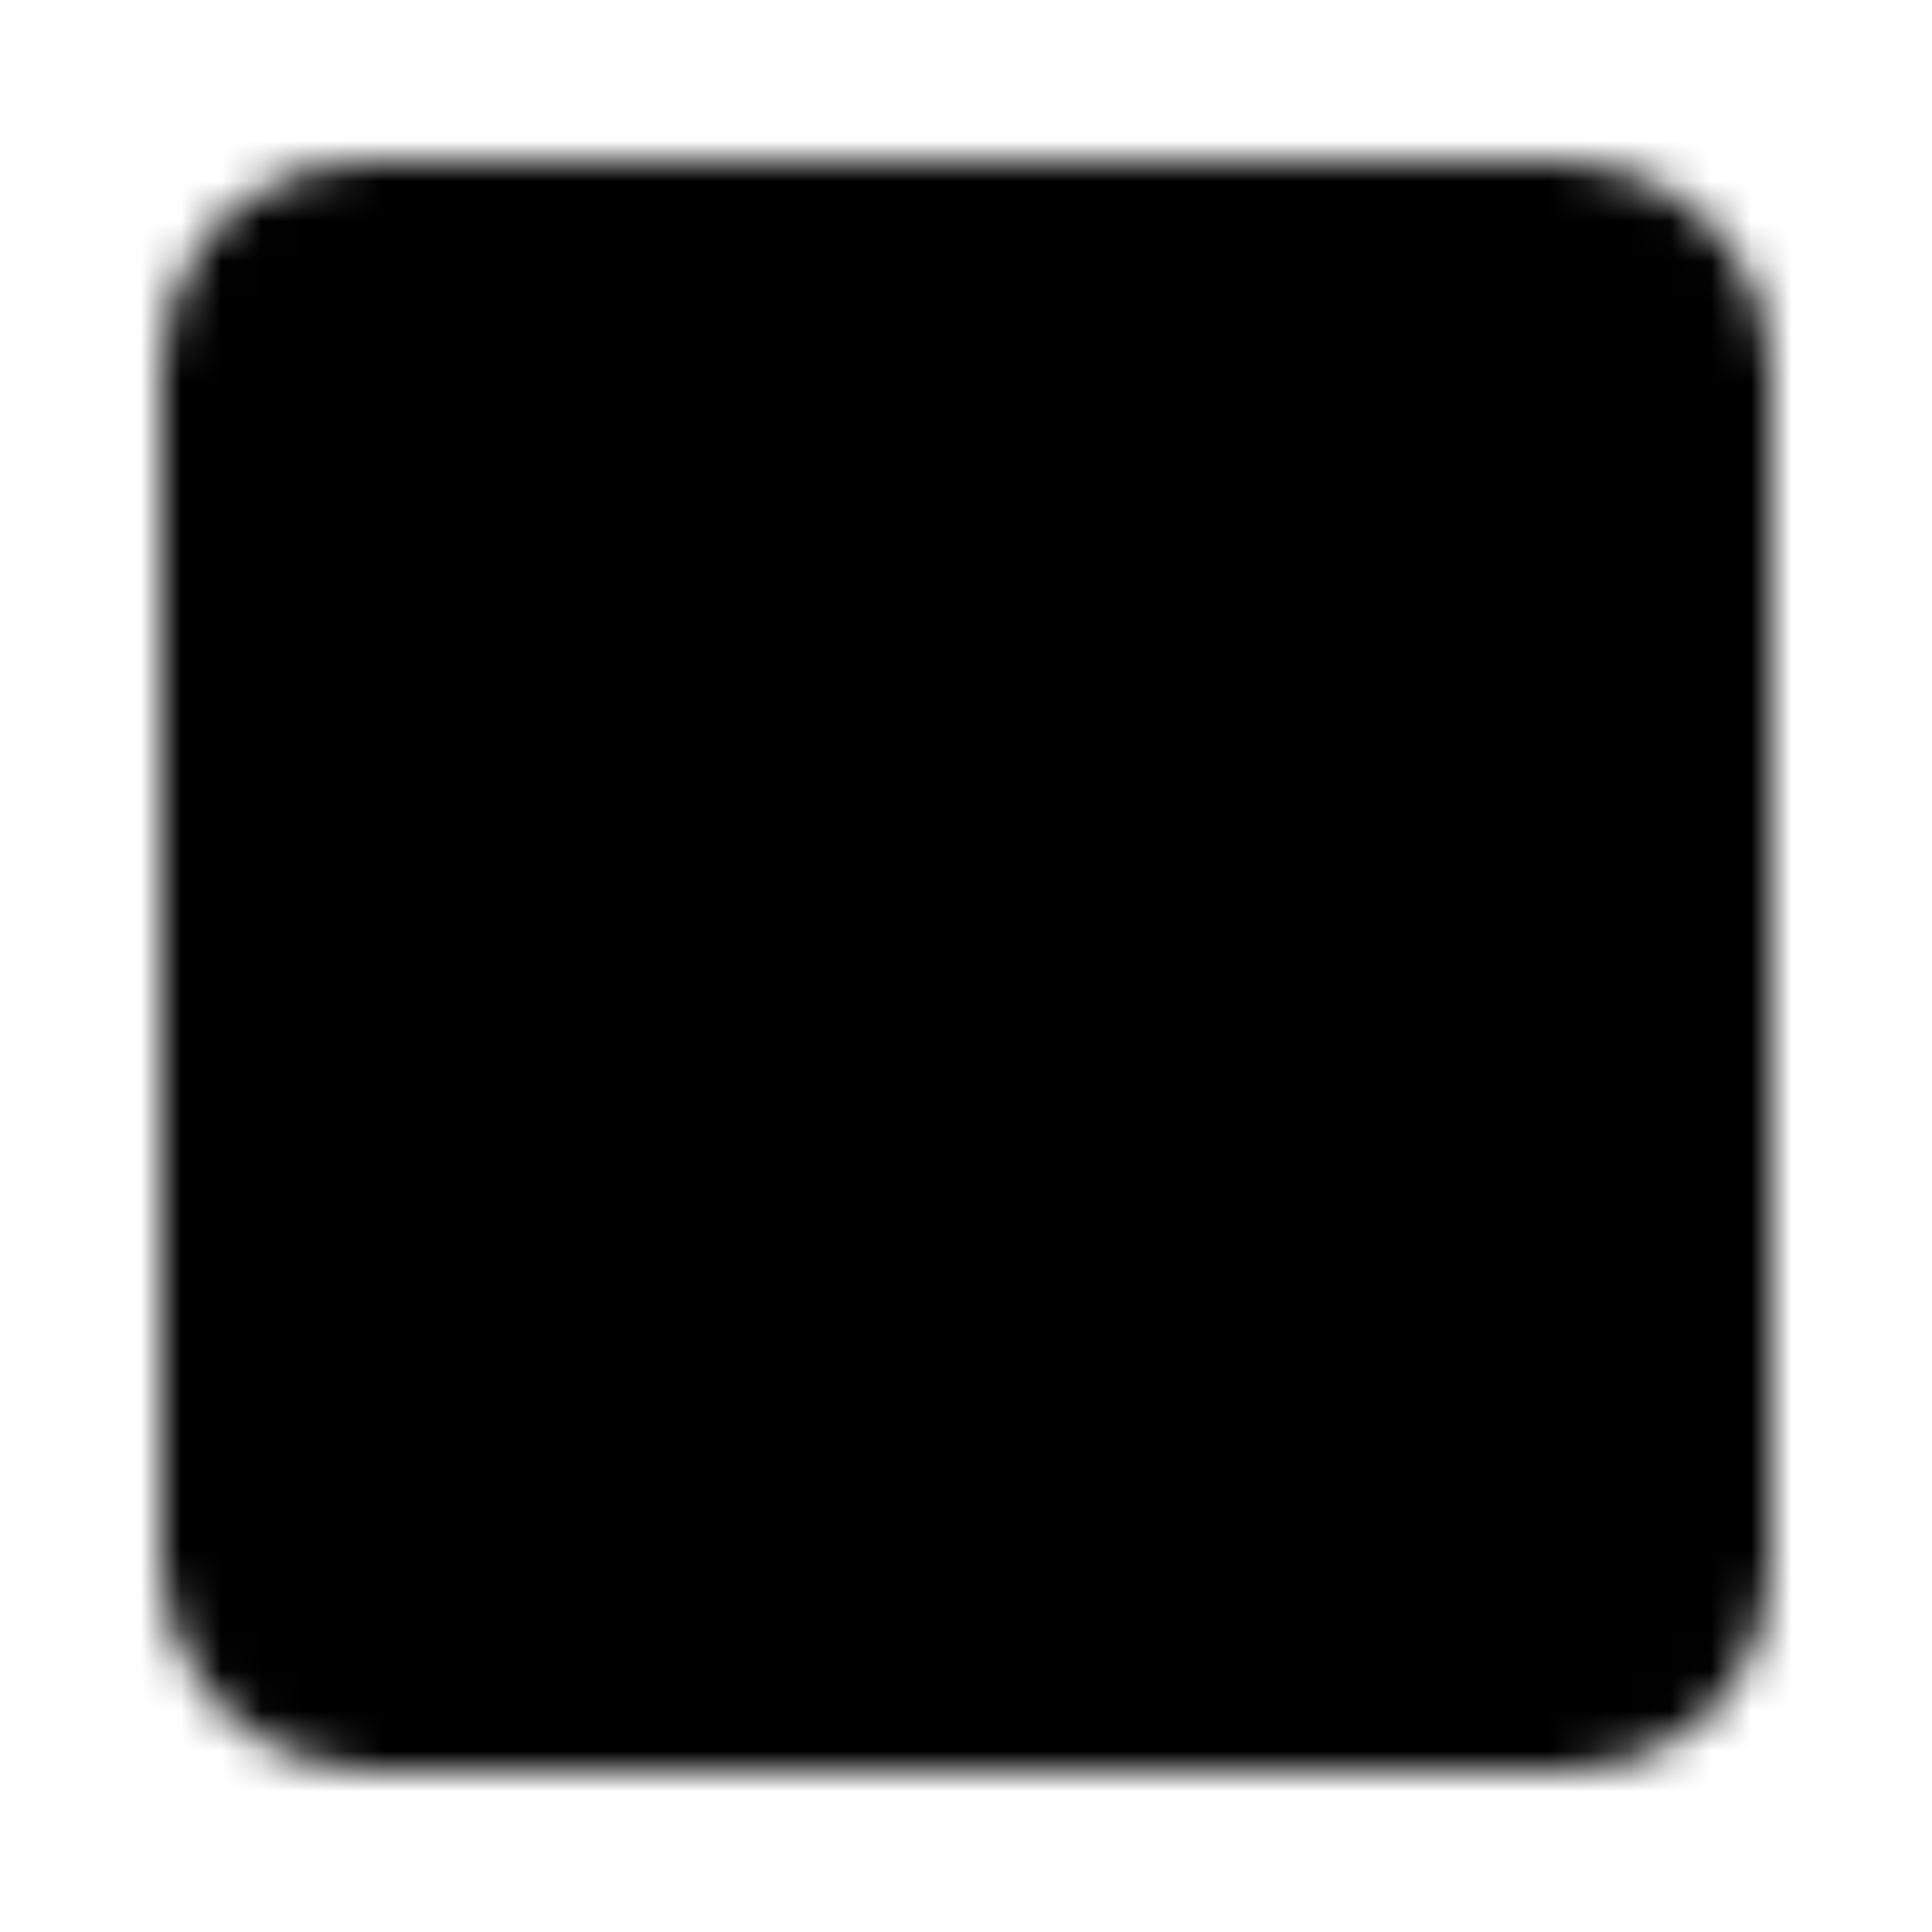
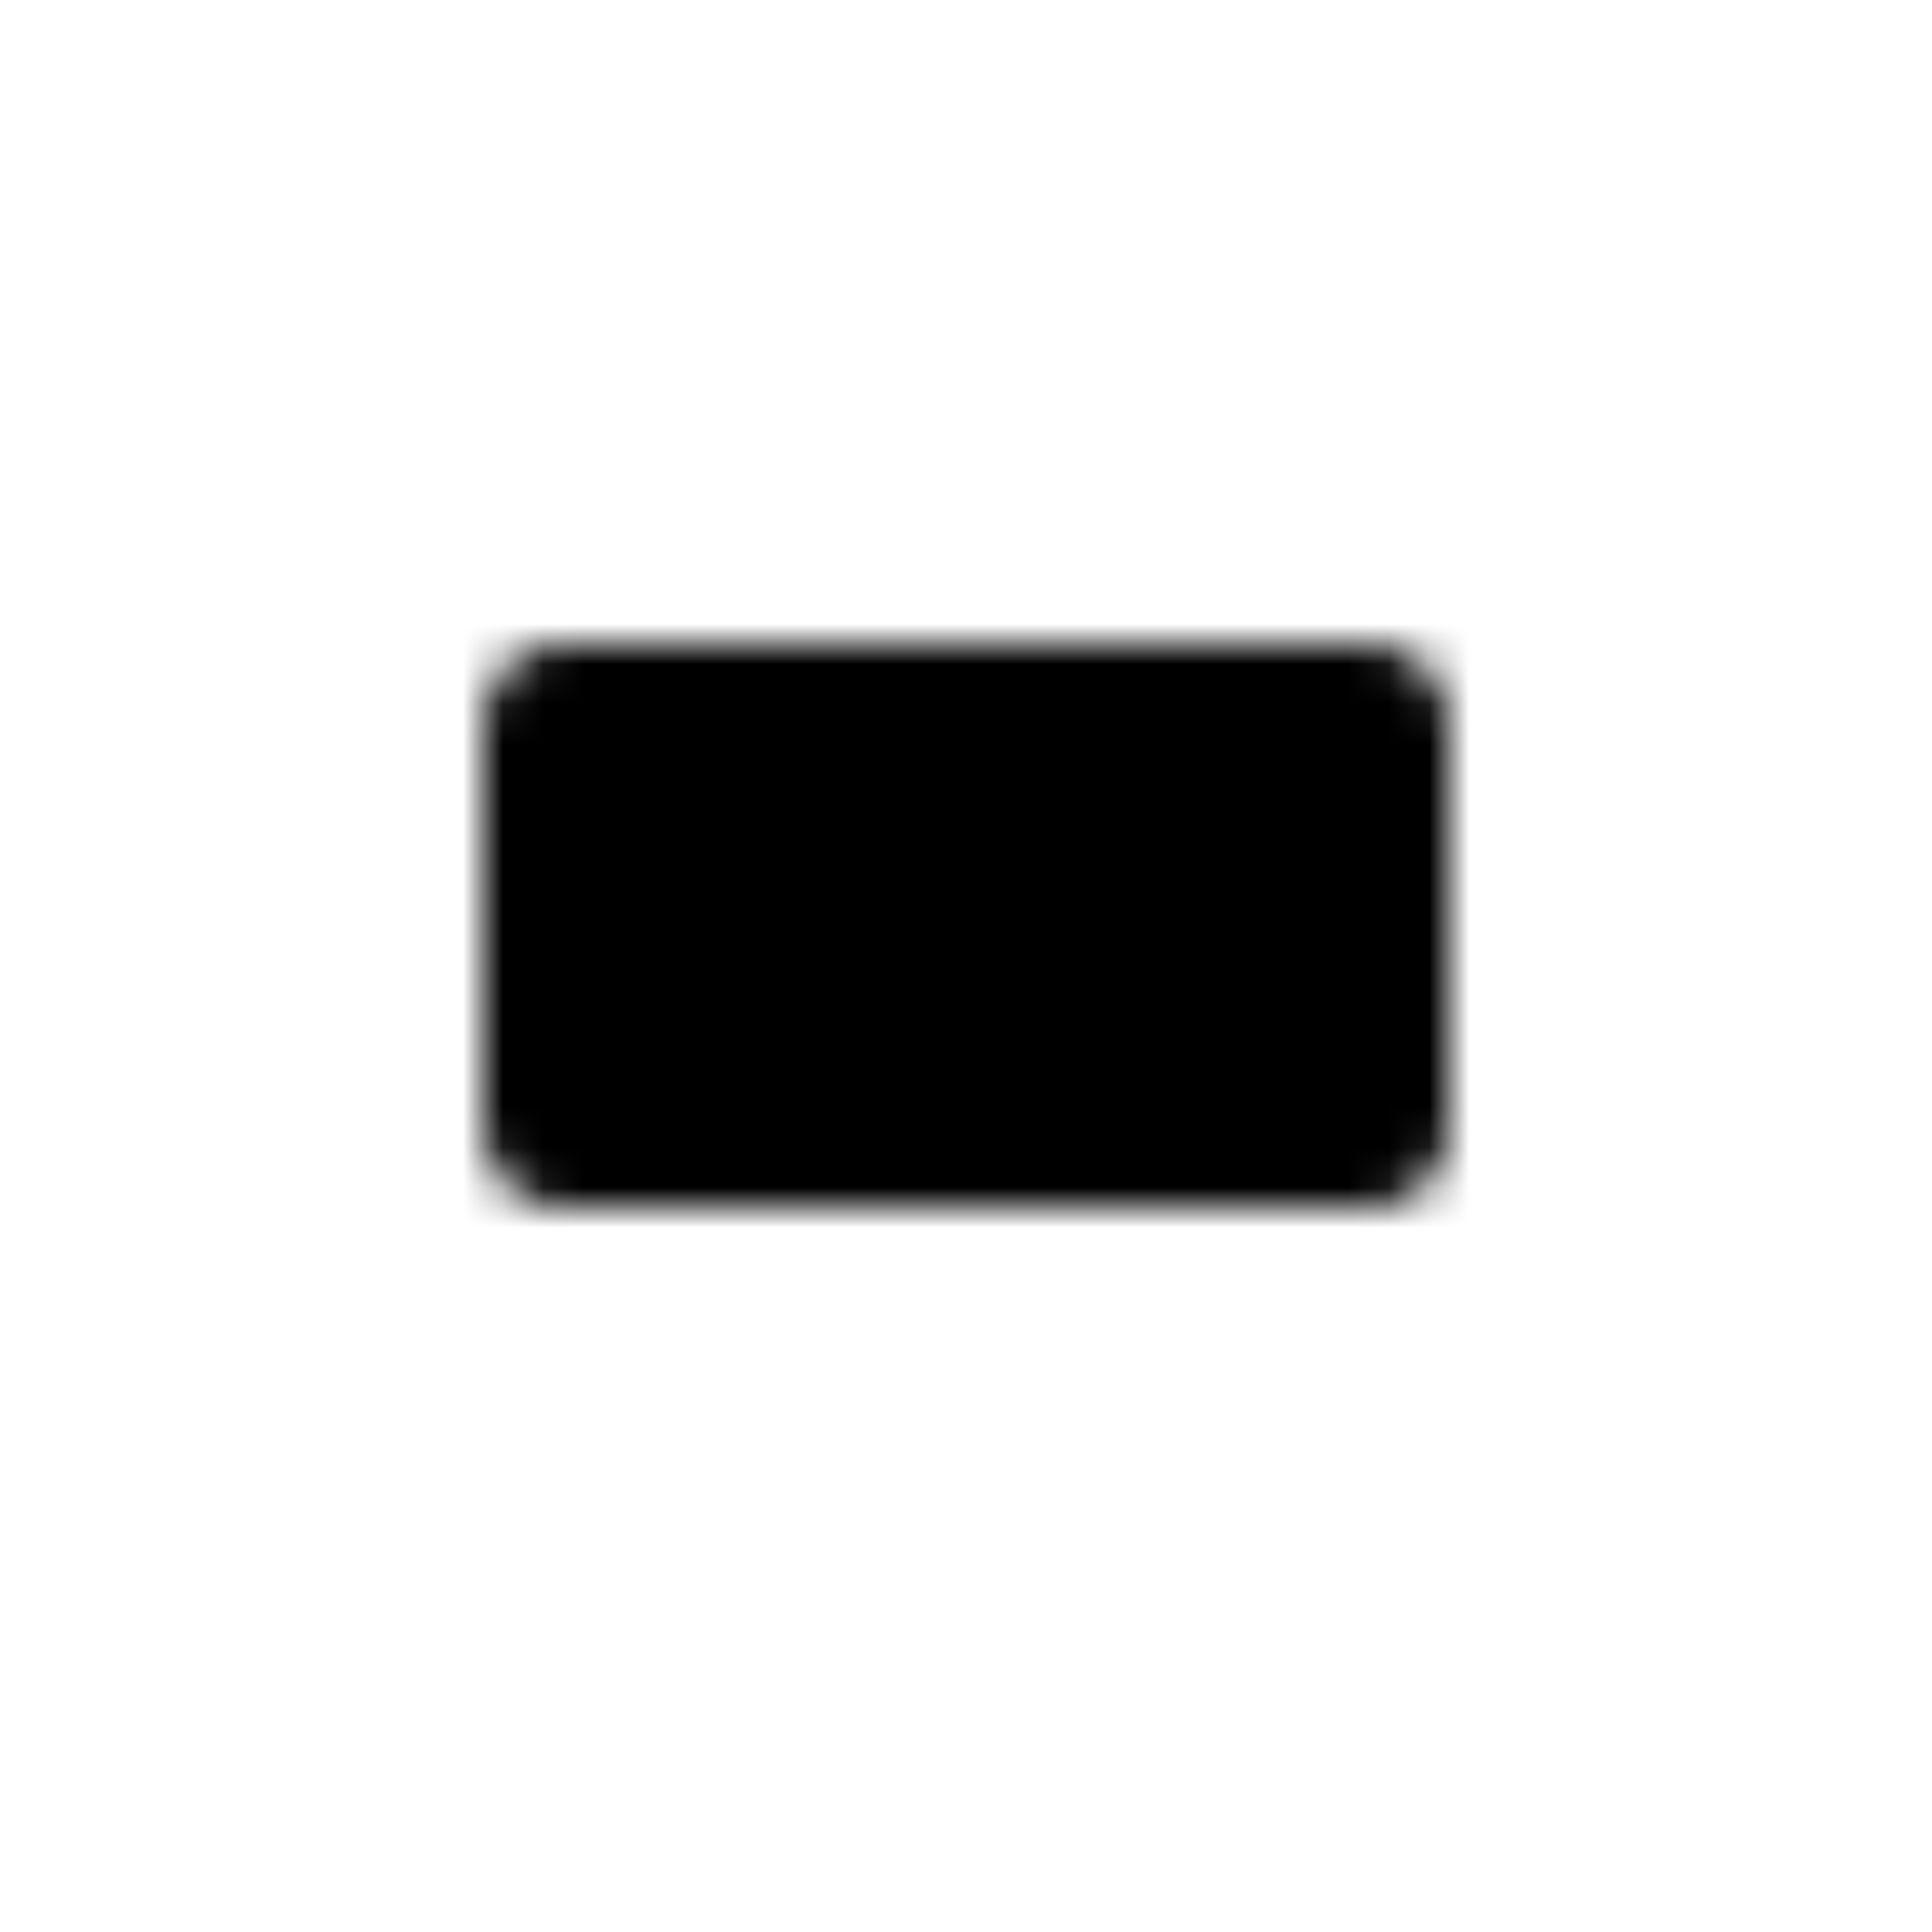
<svg xmlns="http://www.w3.org/2000/svg" width="800" height="800" viewBox="0 0 48 48">
  <defs>
    <mask id="ipTChinese0">
      <g fill="none" stroke="#fff" stroke-linecap="round" stroke-width="4">
-         <rect width="36" height="36" x="6" y="6" fill="#555" stroke-linejoin="round" rx="3" />
        <path fill="#555" stroke-linejoin="round" d="M14 18h20v10H14z" />
-         <path d="M24 14v21" />
      </g>
    </mask>
  </defs>
  <path fill="currentColor" d="M0 0h48v48H0z" mask="url(#ipTChinese0)" />
</svg>